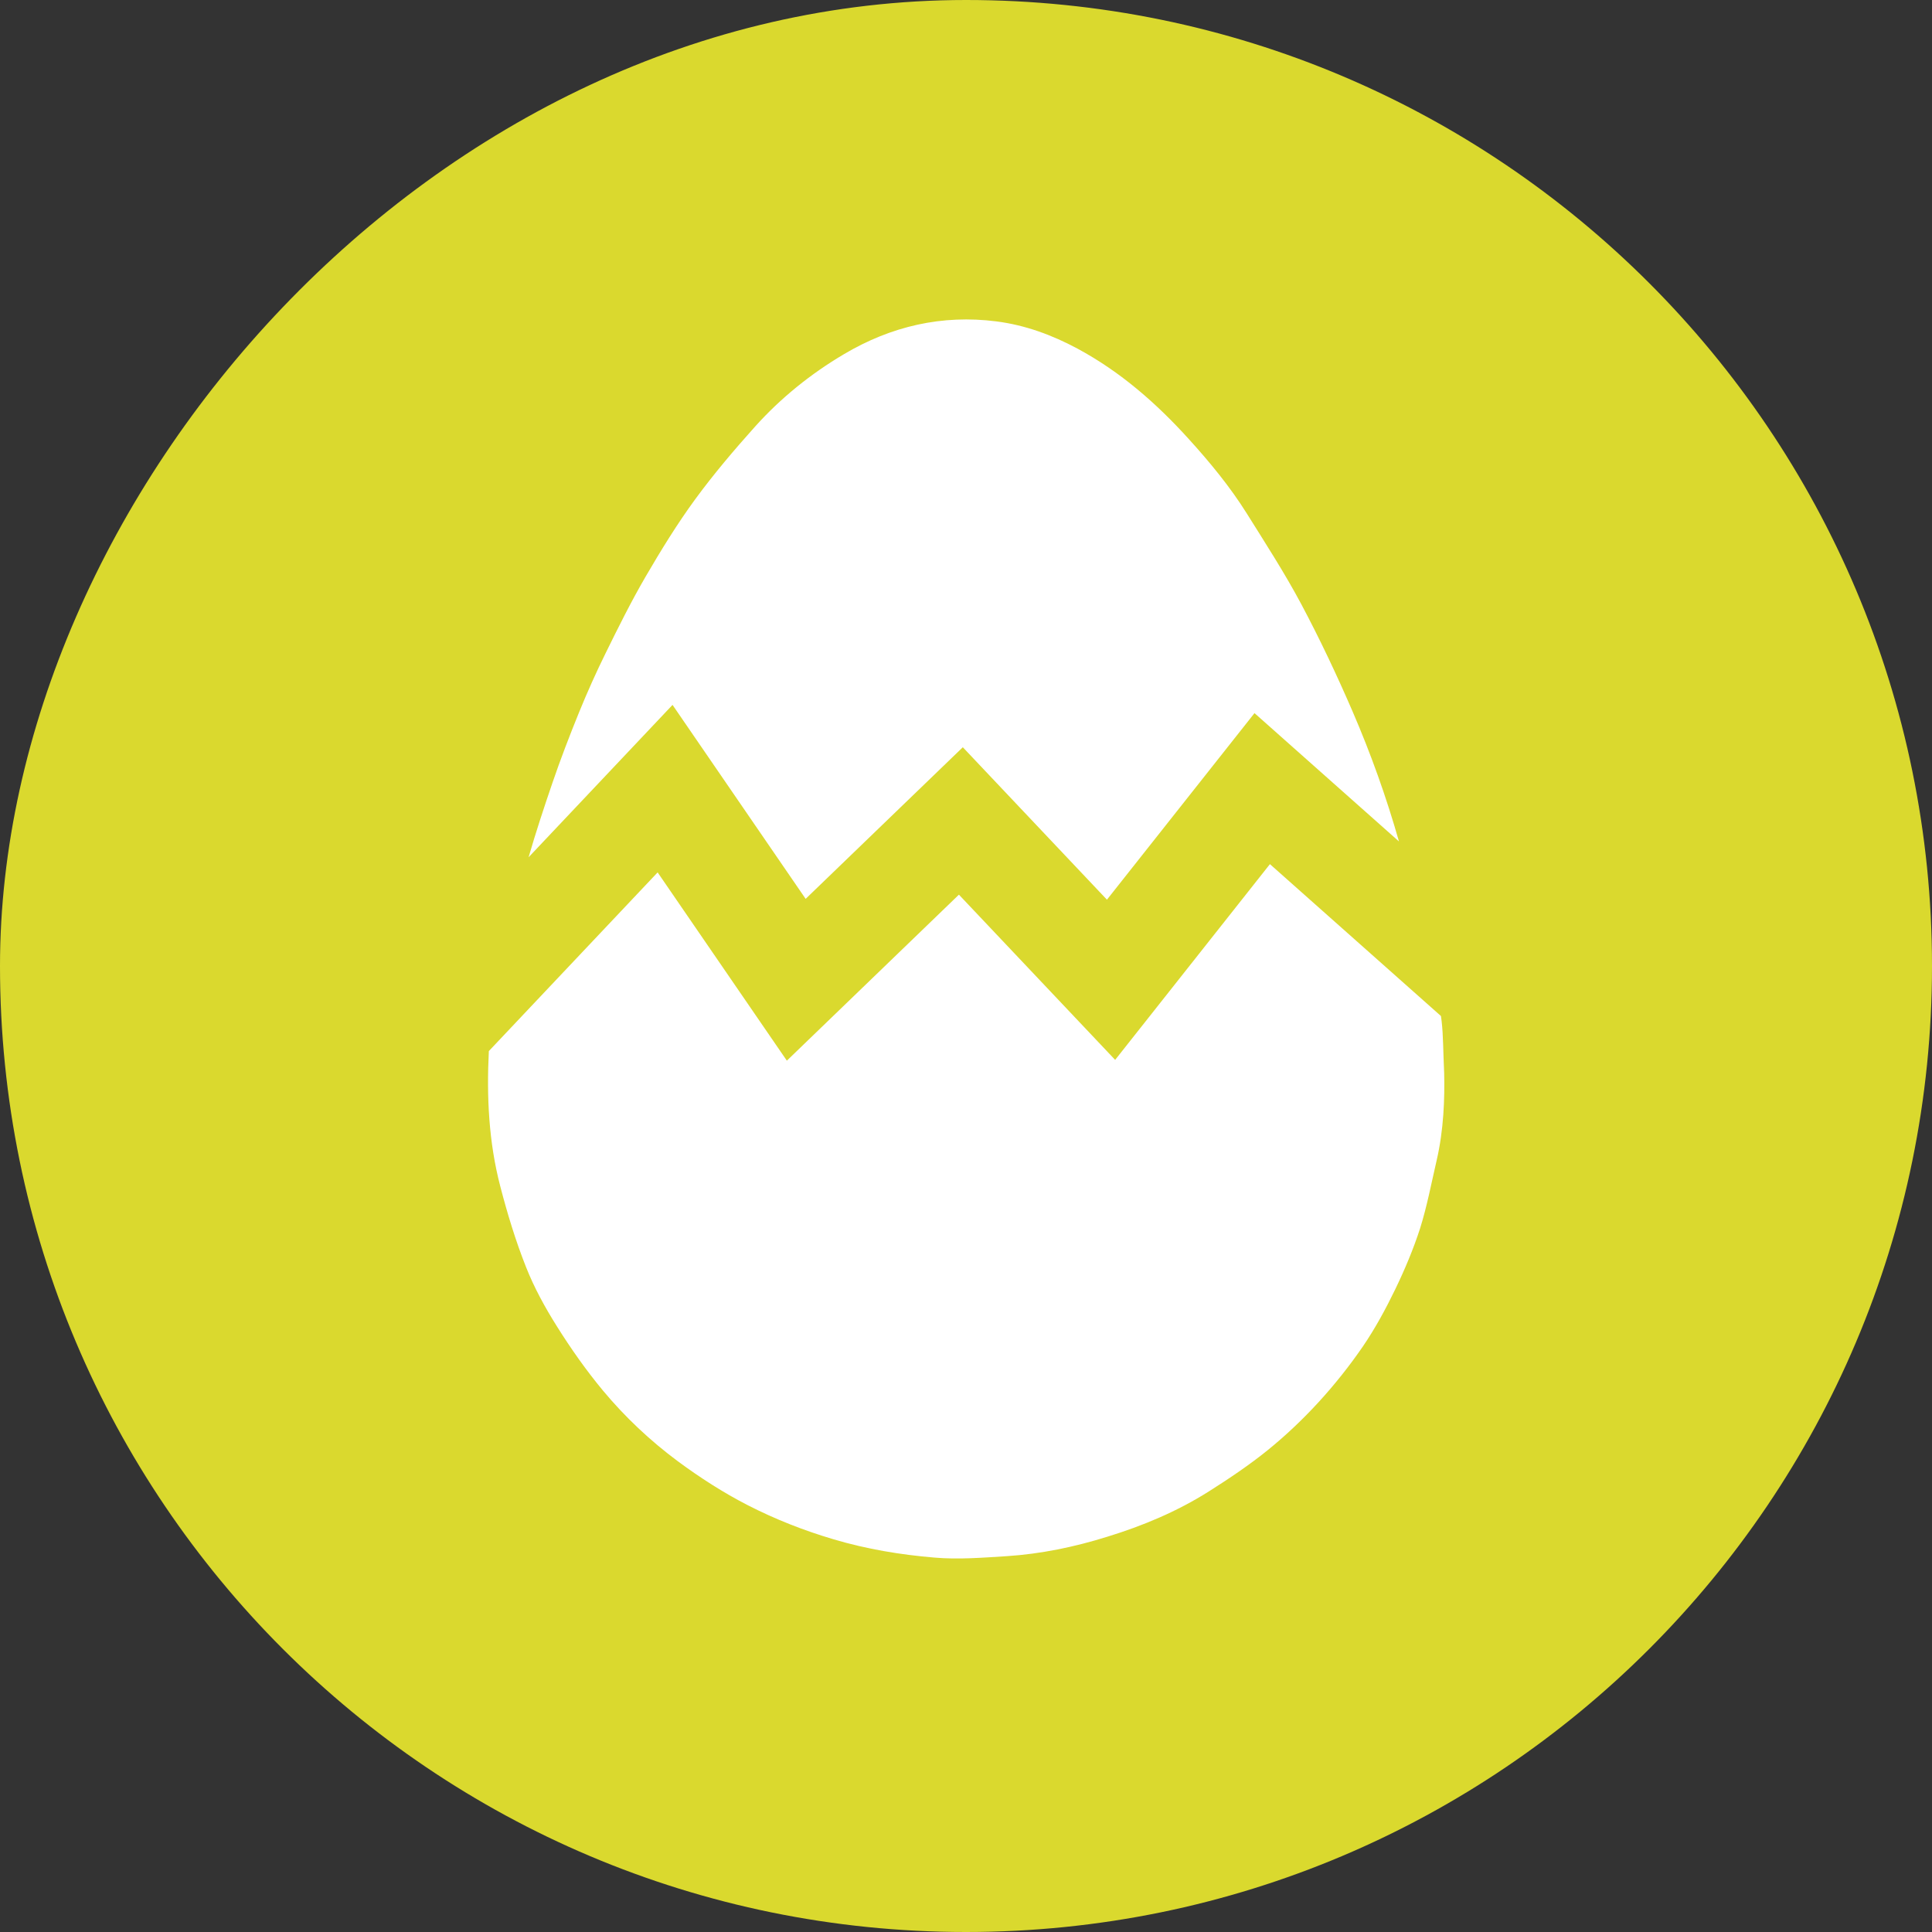
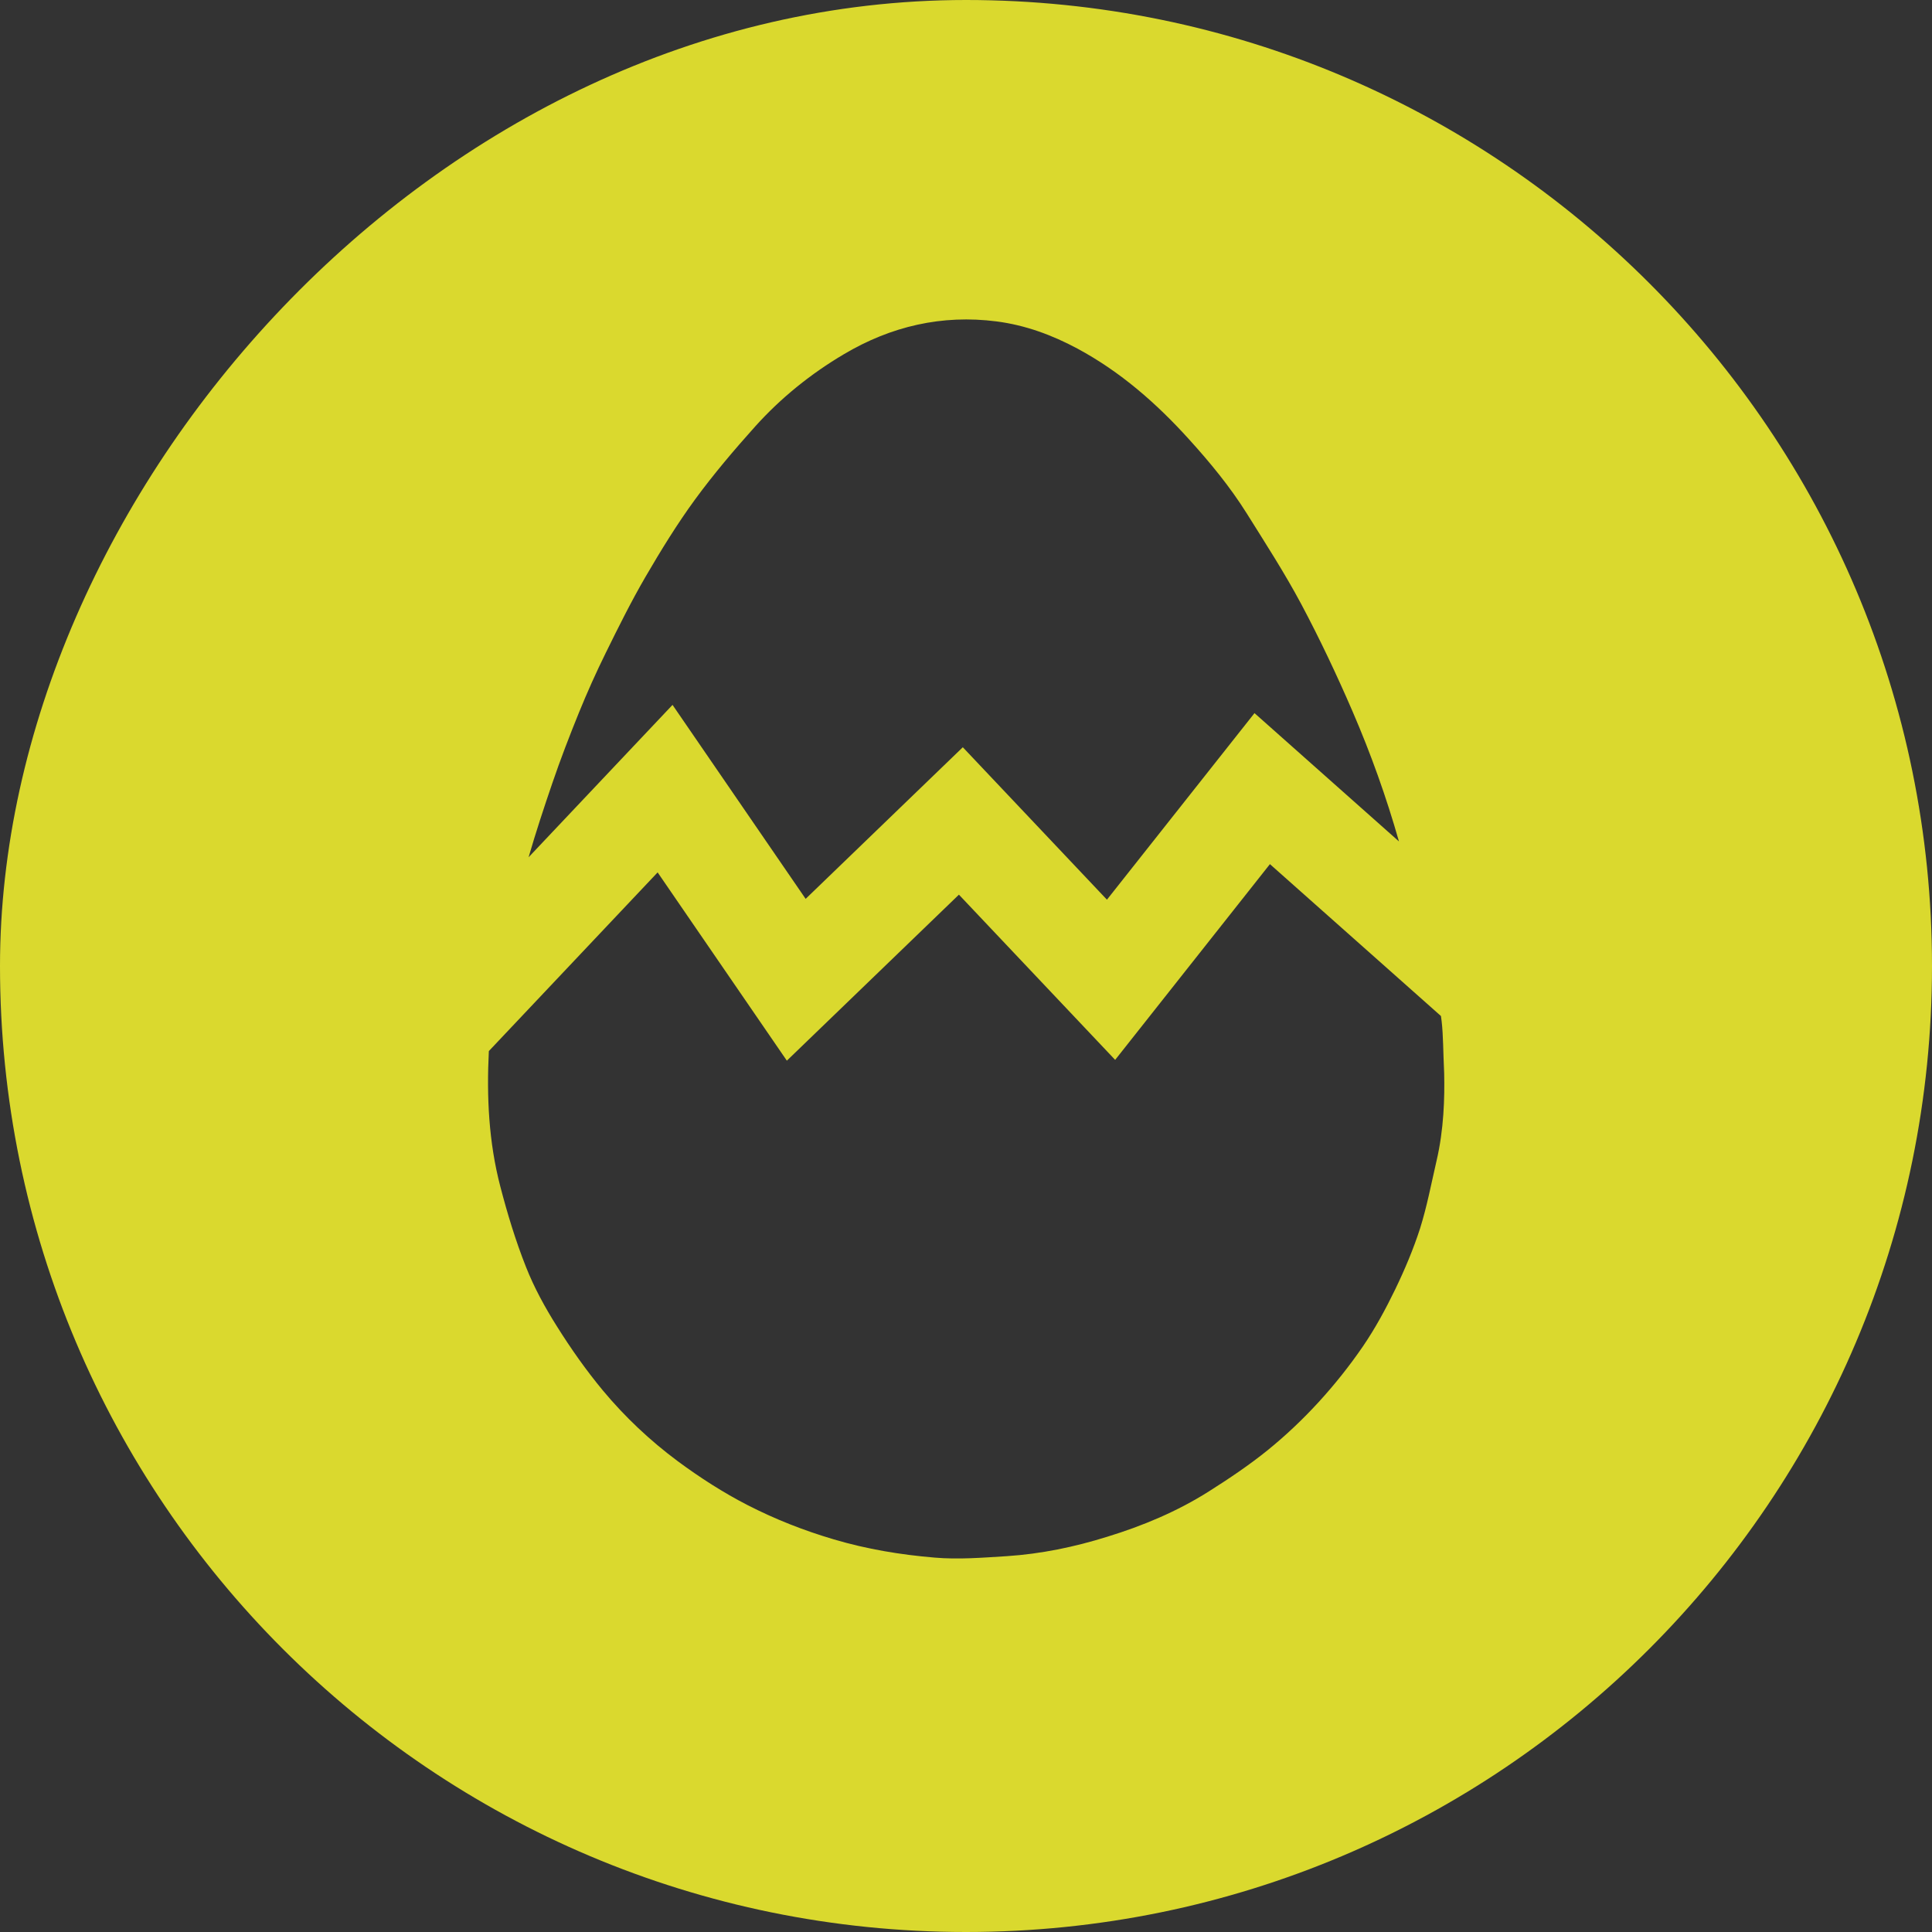
<svg xmlns="http://www.w3.org/2000/svg" version="1.1" id="Layer_1" x="0px" y="0px" width="80px" height="80px" viewBox="0 0 80 80" enable-background="new 0 0 80 80" xml:space="preserve">
  <rect x="0" y="0" width="80" height="80" fill="#333333" stroke="none" />
-   <path fill="#FFFFFF" d="M63.625,62.125c0,3.866-3.134,7-7,7H26.25c-3.866,0-7-3.134-7-7v-44.5c0-3.866,3.134-7,7-7h30.375  c3.866,0,7,3.134,7,7V62.125z" />
  <path fill="#DAD92E" d="M40,0C17.909,0,0,20.576,0,40c0,22.092,17.909,40,40,40c22.092,0,40-17.908,40-40C80,17.909,62.092,0,40,0z   M22.874,32.419c0.336-0.984,0.711-1.958,1.104-2.924c0.338-0.83,0.707-1.654,1.104-2.458c0.524-1.067,1.054-2.132,1.649-3.156  c0.639-1.096,1.306-2.183,2.056-3.208c0.767-1.047,1.612-2.042,2.479-3.009c1.067-1.188,2.309-2.188,3.683-3  c1.95-1.156,4.062-1.645,6.315-1.355c1.182,0.152,2.293,0.558,3.353,1.127c1.778,0.958,3.266,2.261,4.61,3.746  c0.877,0.967,1.703,1.969,2.396,3.074c0.775,1.239,1.572,2.471,2.259,3.759c0.772,1.451,1.476,2.942,2.128,4.451  c0.755,1.75,1.397,3.543,1.918,5.376l-5.982-5.313l-6.11,7.725l-5.968-6.312L33.36,37.22l-5.512-8.032l-5.96,6.309  C22.187,34.463,22.525,33.438,22.874,32.419z M59.482,48.077c-0.215,0.933-0.394,1.877-0.678,2.784  c-0.277,0.859-0.633,1.703-1.027,2.52c-0.394,0.814-0.83,1.62-1.34,2.368c-0.556,0.81-1.174,1.587-1.838,2.312  c-0.652,0.711-1.357,1.379-2.105,1.986c-0.771,0.623-1.602,1.18-2.439,1.71c-1.309,0.828-2.734,1.425-4.209,1.877  c-1.354,0.423-2.746,0.712-4.166,0.804c-0.994,0.062-1.996,0.144-2.98,0.059c-1.411-0.118-2.811-0.35-4.178-0.756  c-1.233-0.364-2.422-0.831-3.567-1.418c-1.015-0.522-1.968-1.137-2.886-1.814c-1.15-0.855-2.191-1.835-3.104-2.931  c-0.693-0.835-1.326-1.734-1.904-2.656c-0.492-0.78-0.945-1.606-1.283-2.465c-0.428-1.08-0.769-2.203-1.062-3.33  c-0.481-1.843-0.568-3.72-0.474-5.604l6.989-7.399l5.351,7.796l7.125-6.874l6.469,6.841l6.409-8.105l7.082,6.29  c0.009,0.074,0.021,0.147,0.029,0.222c0.068,0.606,0.06,1.224,0.104,2.144C59.823,45.456,59.788,46.777,59.482,48.077z" />
</svg>